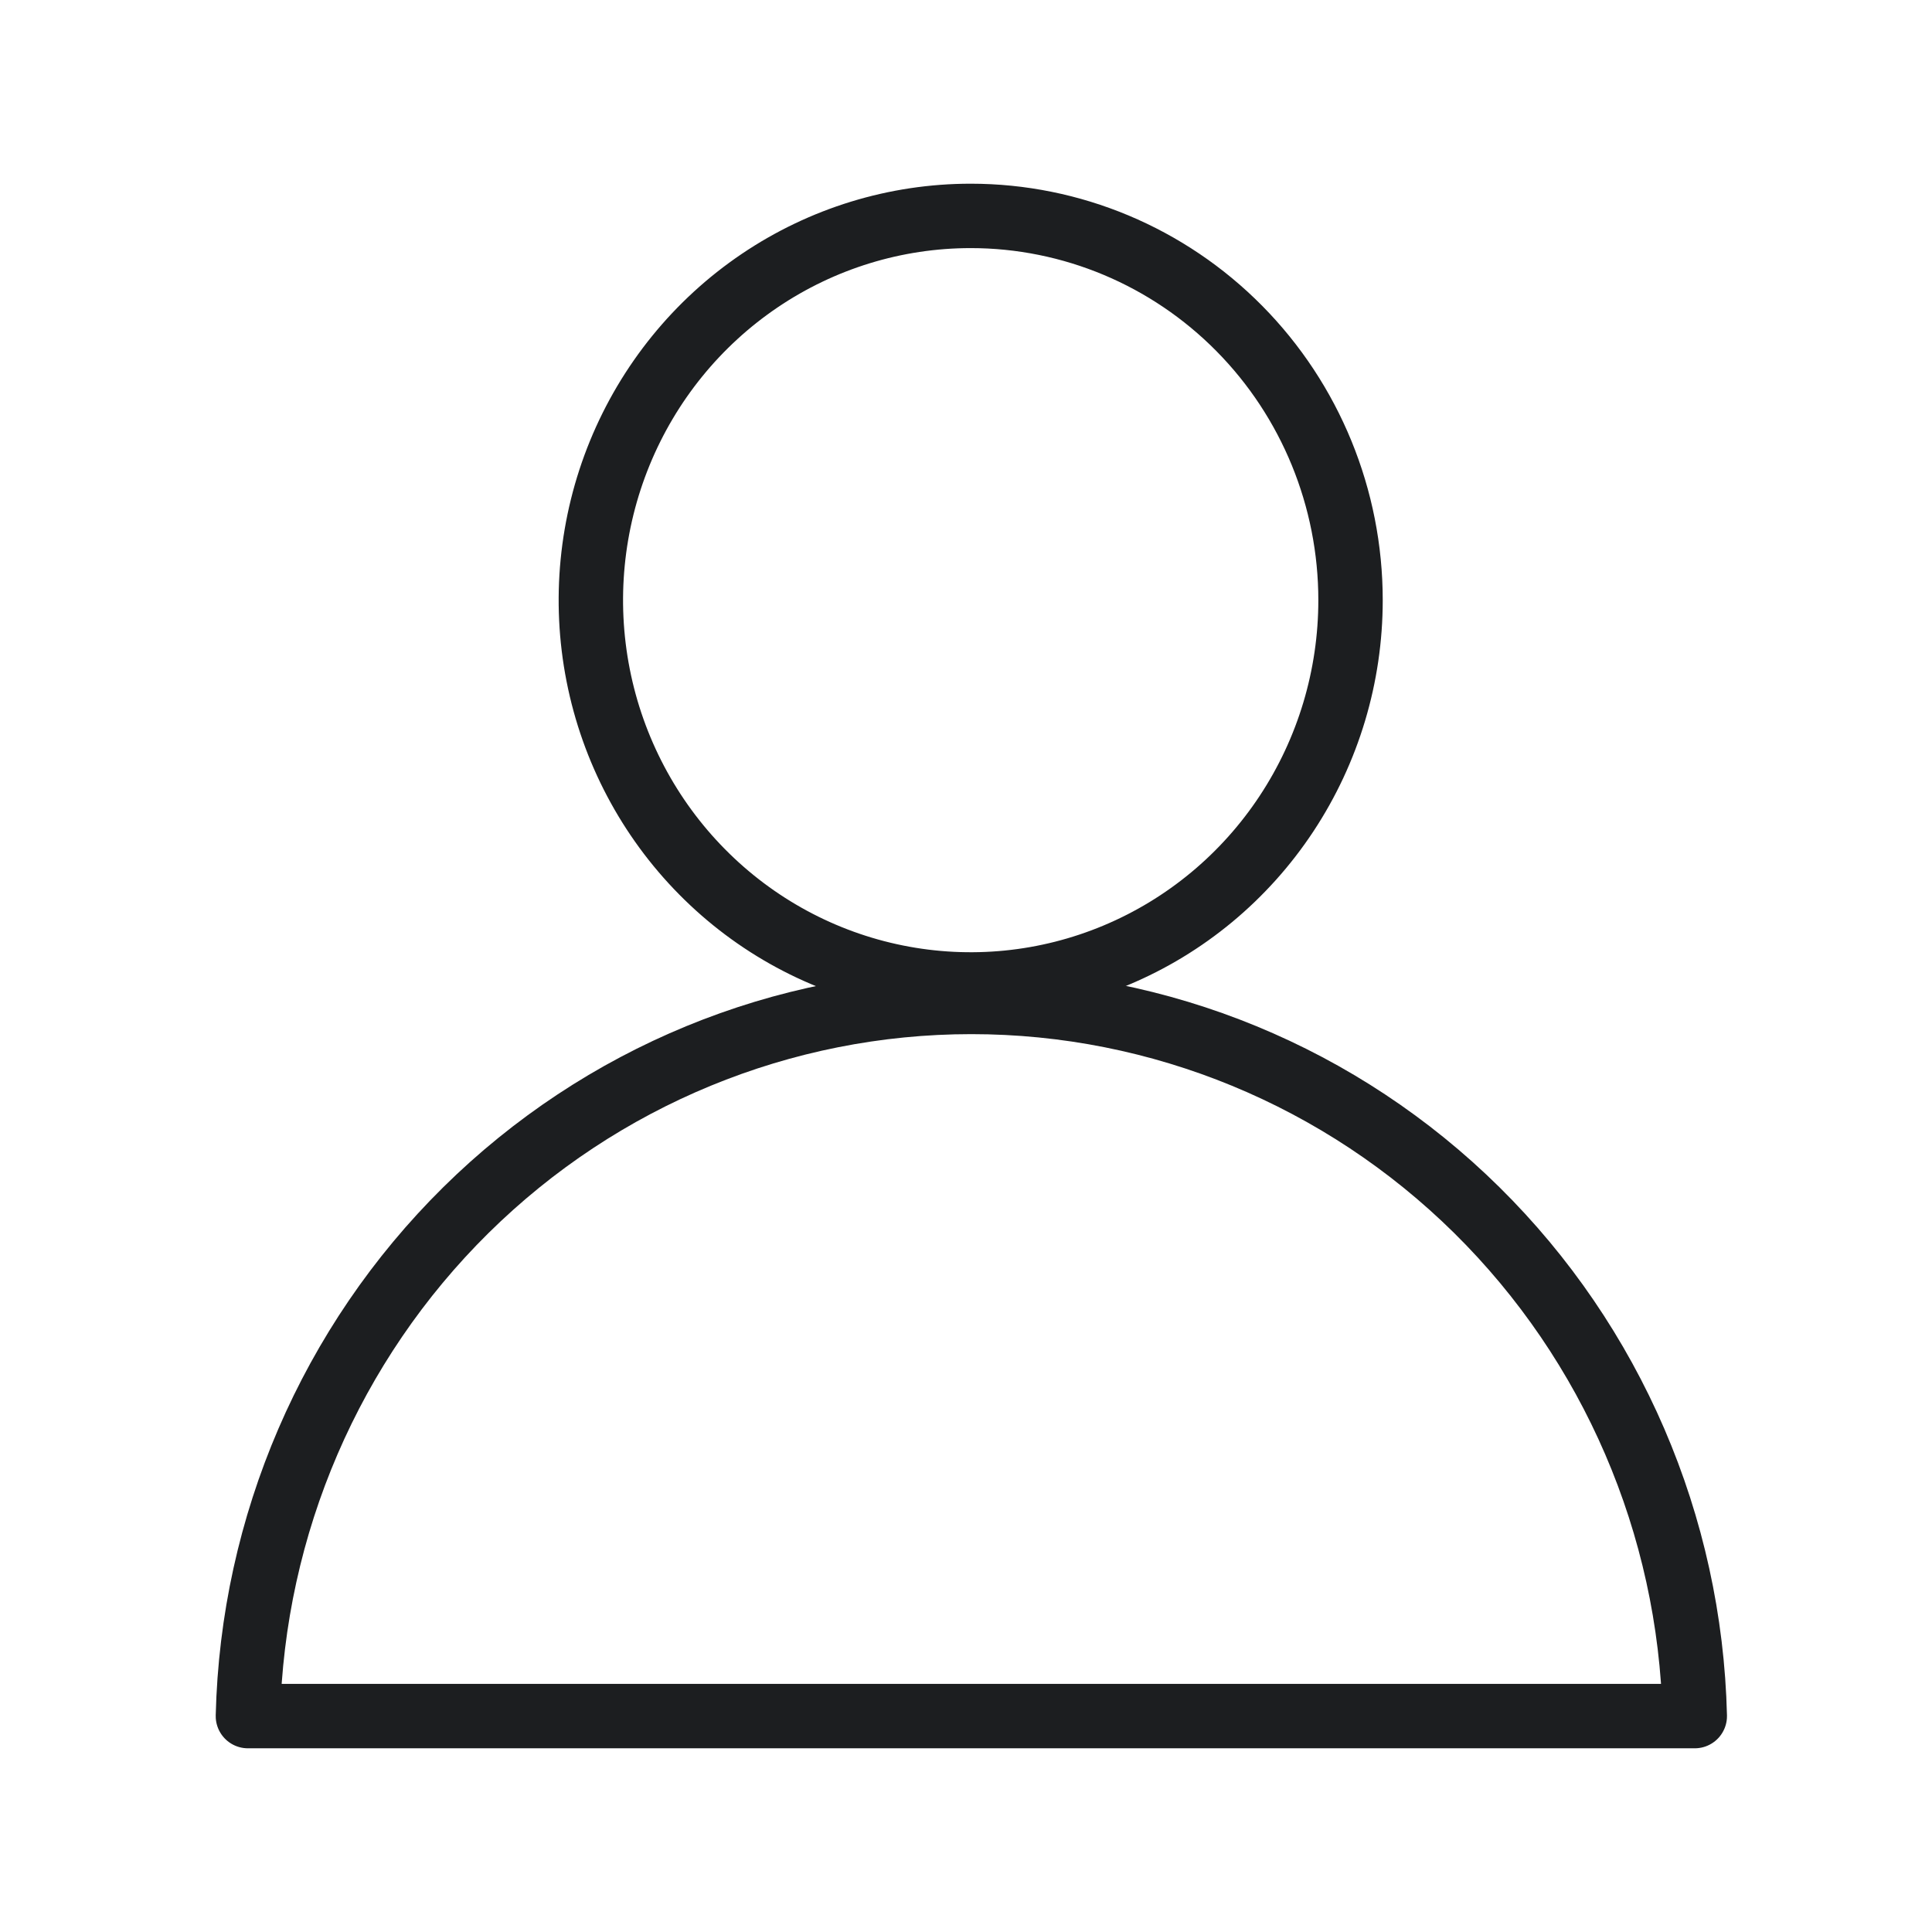
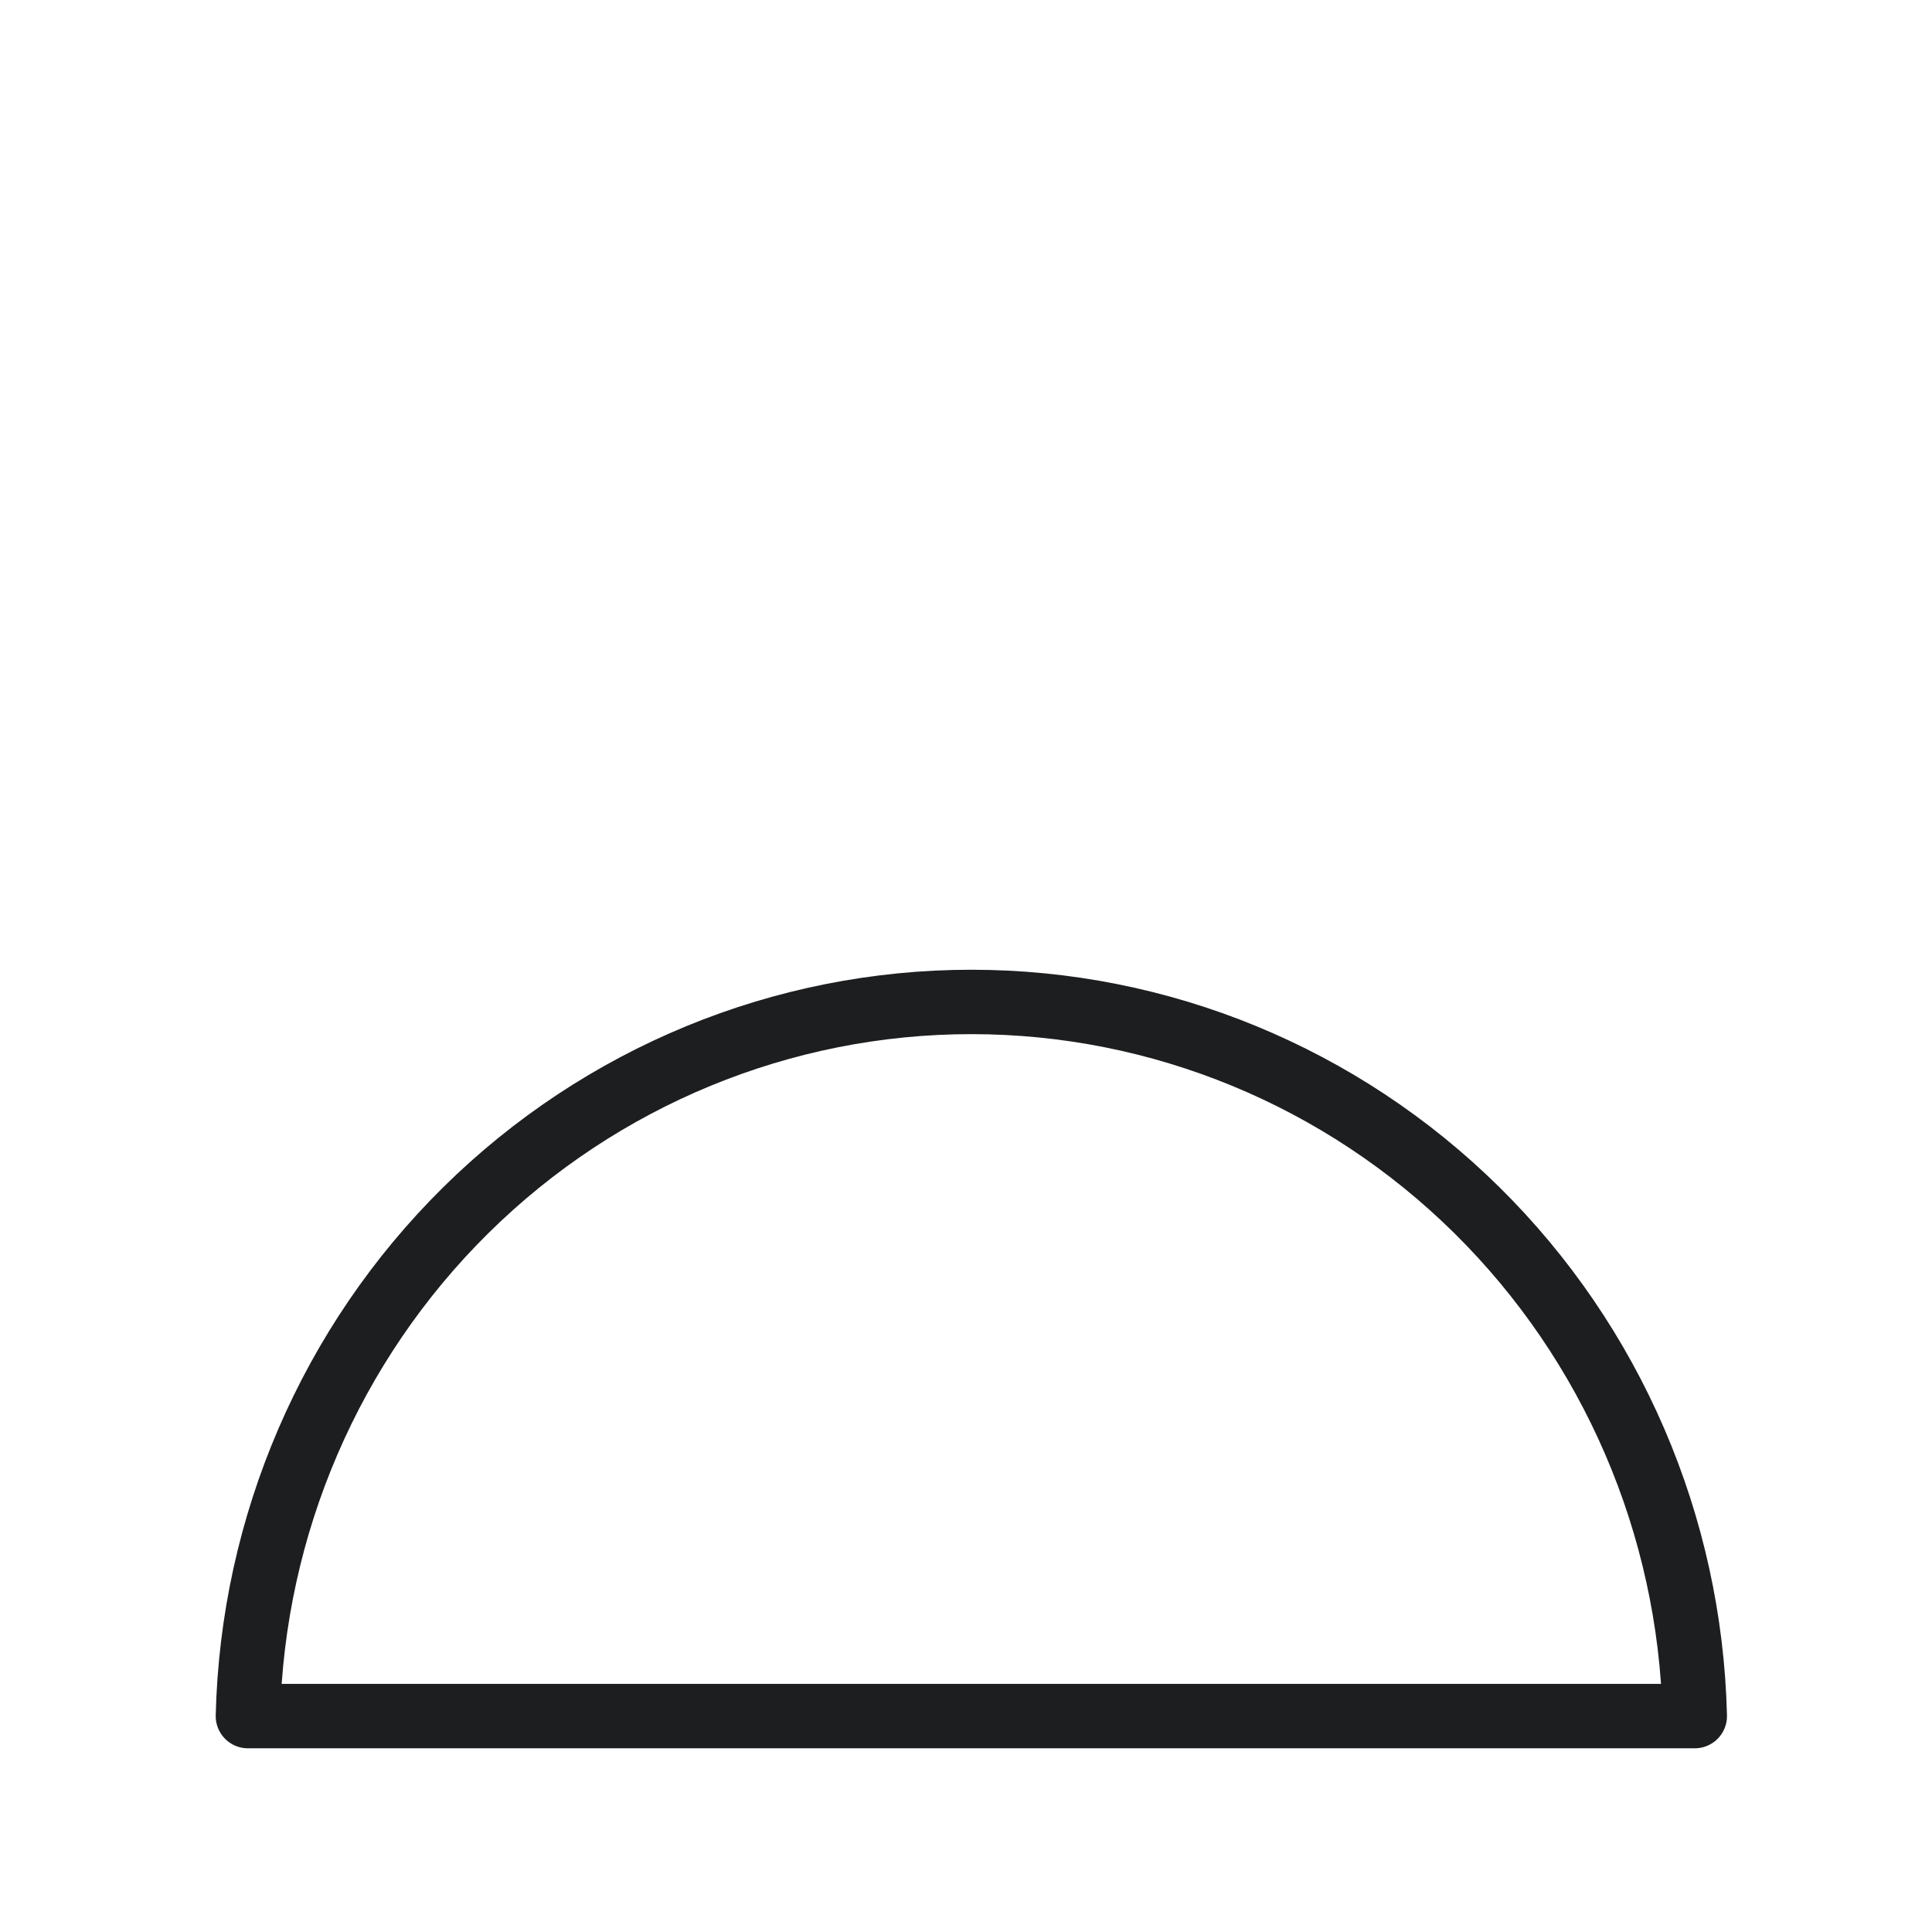
<svg xmlns="http://www.w3.org/2000/svg" width="60" height="60" viewBox="0 0 60 60" fill="none">
  <path d="M7.699 53.295C7.842 47.363 10.273 41.724 14.47 37.58C18.668 33.436 24.301 31.116 30.166 31.116C36.031 31.116 41.664 33.436 45.862 37.58C50.06 41.724 52.49 47.363 52.633 53.295H7.699Z" stroke="#1C1E20" stroke-width="2" stroke-linecap="round" stroke-linejoin="round" />
-   <path d="M41.942 18.639C41.942 20.999 41.251 23.306 39.954 25.269C38.658 27.232 36.816 28.761 34.66 29.664C32.505 30.568 30.133 30.804 27.845 30.343C25.556 29.883 23.454 28.746 21.805 27.077C20.155 25.408 19.031 23.282 18.576 20.967C18.121 18.652 18.355 16.253 19.247 14.072C20.14 11.891 21.652 10.027 23.592 8.716C25.532 7.405 27.813 6.705 30.146 6.705C33.275 6.705 36.275 7.962 38.487 10.2C40.7 12.438 41.942 15.474 41.942 18.639V18.639Z" stroke="#1C1E20" stroke-width="2" stroke-linecap="round" stroke-linejoin="round" />
</svg>